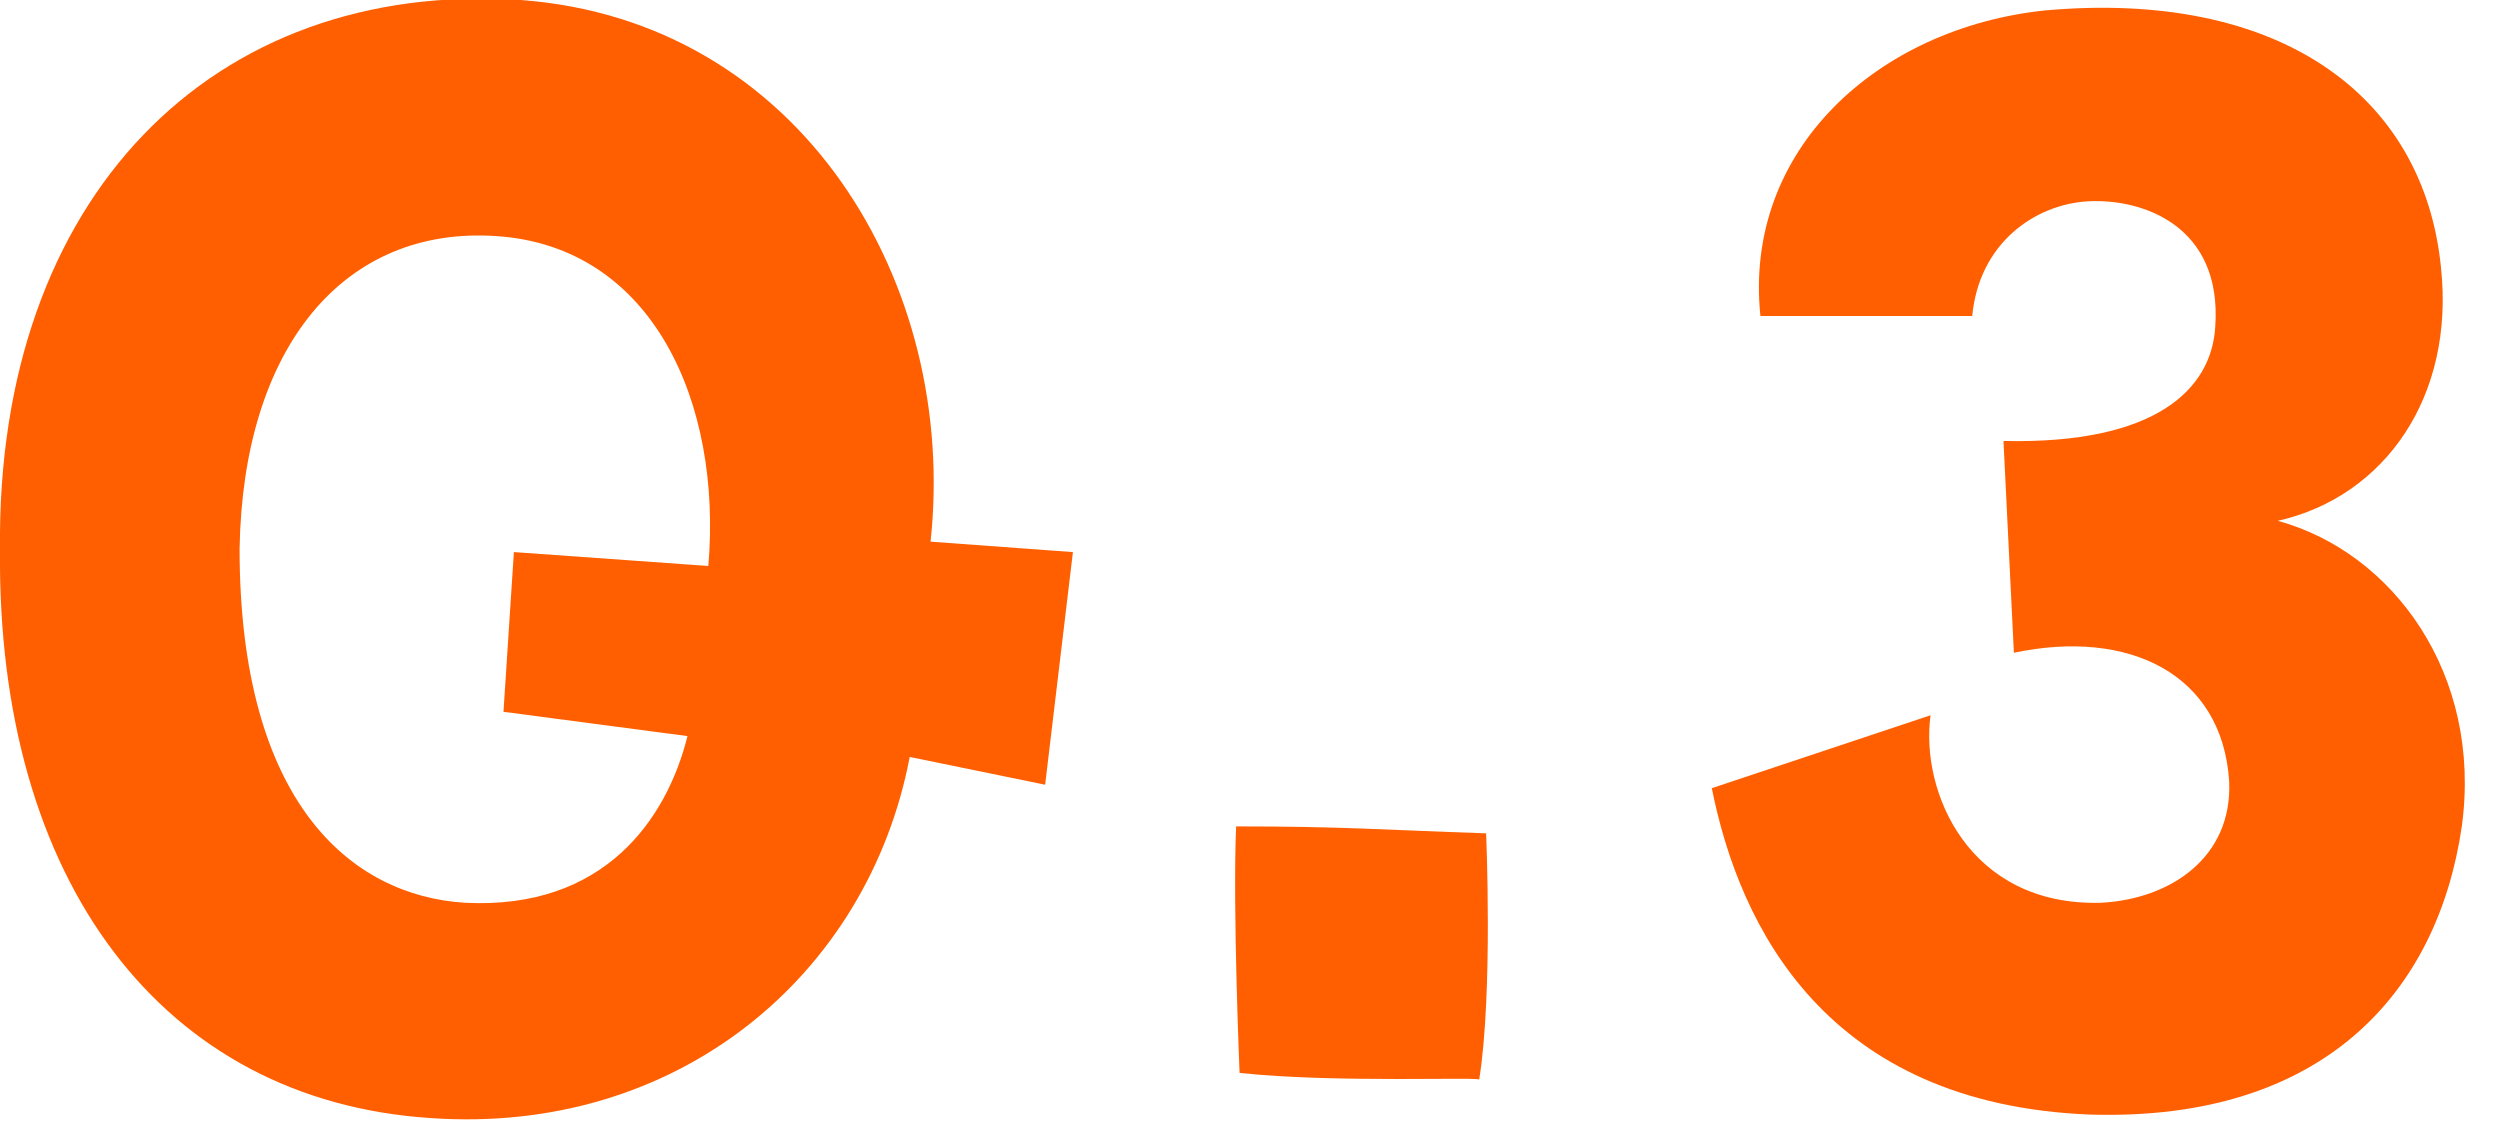
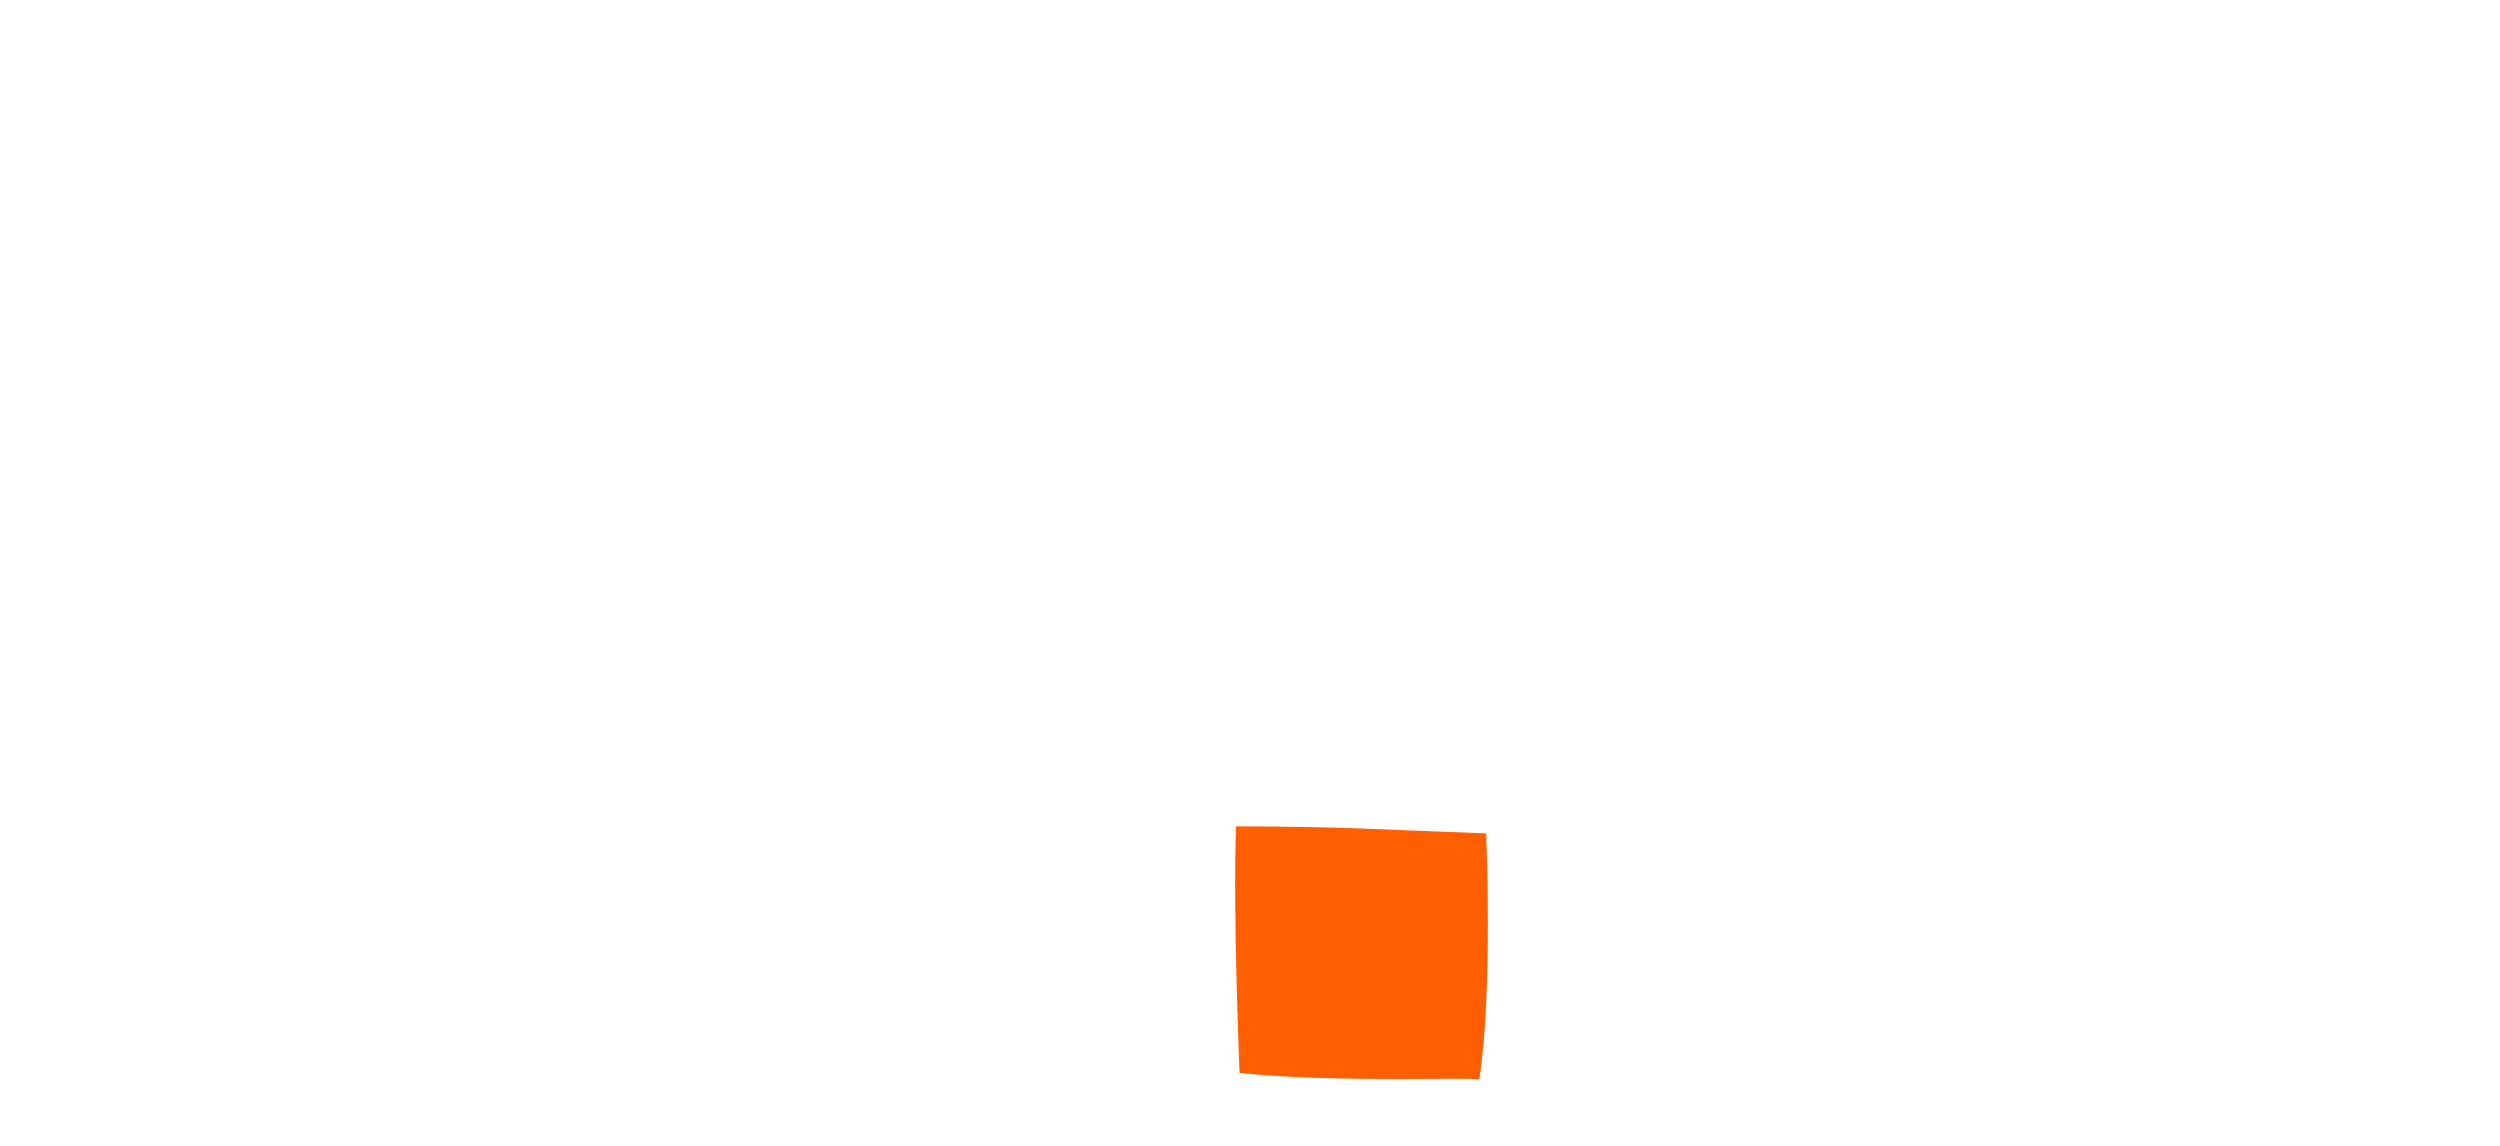
<svg xmlns="http://www.w3.org/2000/svg" version="1.1" id="レイヤー_1" x="0px" y="0px" viewBox="0 0 72 33" style="enable-background:new 0 0 72 33;" xml:space="preserve">
  <style type="text/css">
	.st0{fill:#FF5F00;}
</style>
  <g>
-     <path class="st0" d="M30.9,15.9l-0.8,6.7l-3.9-0.8c-1.2,6.3-6.7,10.9-13.8,10.4C4.7,31.7-0.1,25.4,0,15.8C-0.1,5.7,6.1-0.6,15,0   c8.1,0.6,12.6,8.2,11.8,15.6L30.9,15.9z M14.3,6.8c-4.4-0.3-7.3,3.2-7.4,9c0,7.3,3.2,10,6.5,10.2c4,0.2,5.8-2.4,6.4-4.8l-5.3-0.7   l0.3-4.6l5.6,0.4C20.8,11.6,18.8,7.1,14.3,6.8z" />
    <path class="st0" d="M35.7,30.9c0,0-0.2-4.7-0.1-7.1c3.1,0,4.2,0.1,7.2,0.2c0,0,0.2,4.6-0.2,7.1C42.8,31,38.5,31.2,35.7,30.9z" />
-     <path class="st0" d="M55.6,20.6c-0.3,2.2,1.1,5.5,4.9,5.4c2-0.1,3.8-1.3,3.7-3.5c-0.2-3.1-2.9-4.4-6.2-3.7l-0.3-6.1   c4.4,0.1,6-1.5,6.1-3.3c0.2-2.9-2.1-3.7-3.7-3.6c-1.5,0.1-3.1,1.2-3.3,3.3h-6.1c-0.5-4.8,3.4-8.3,8.2-8.8   c6.7-0.6,10.9,2.4,11.4,7.4c0.4,3.7-1.6,6.6-4.7,7.3c3.3,0.9,5.9,4.4,5.3,8.8c-0.7,4.8-4,8.5-10.7,8.3c-7.6-0.3-10.1-5.4-10.9-9.4   L55.6,20.6z" />
  </g>
</svg>